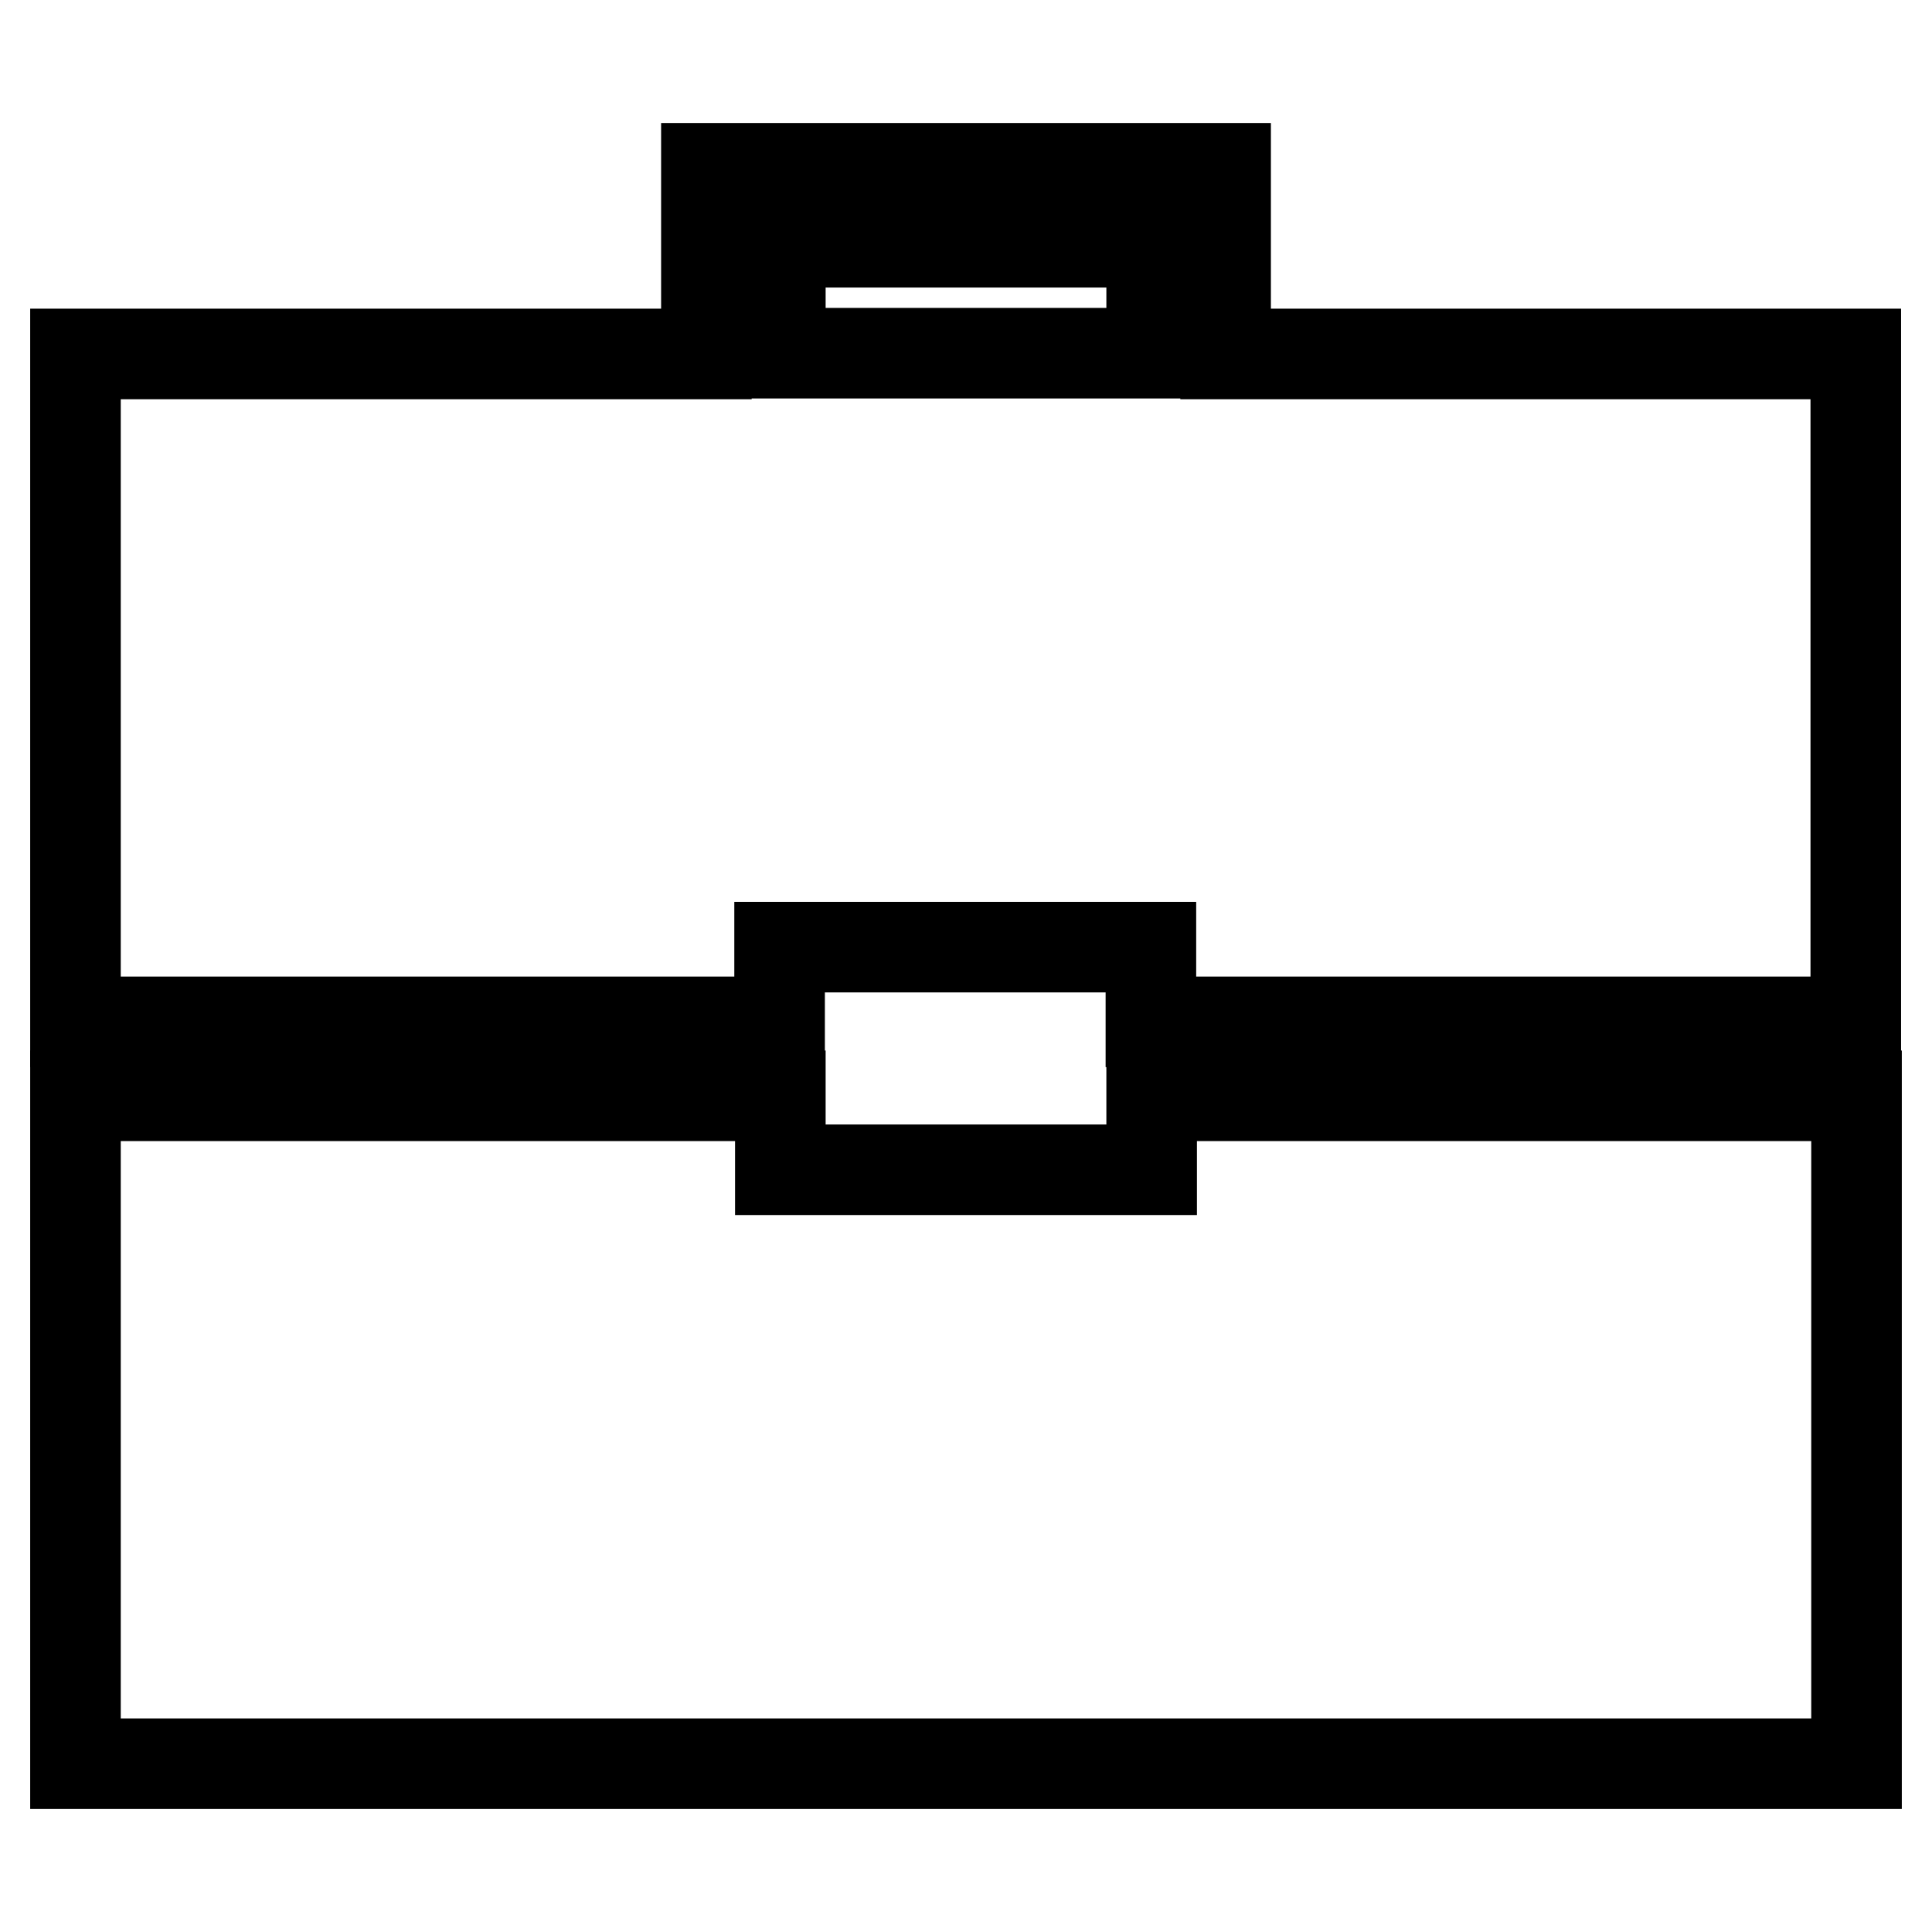
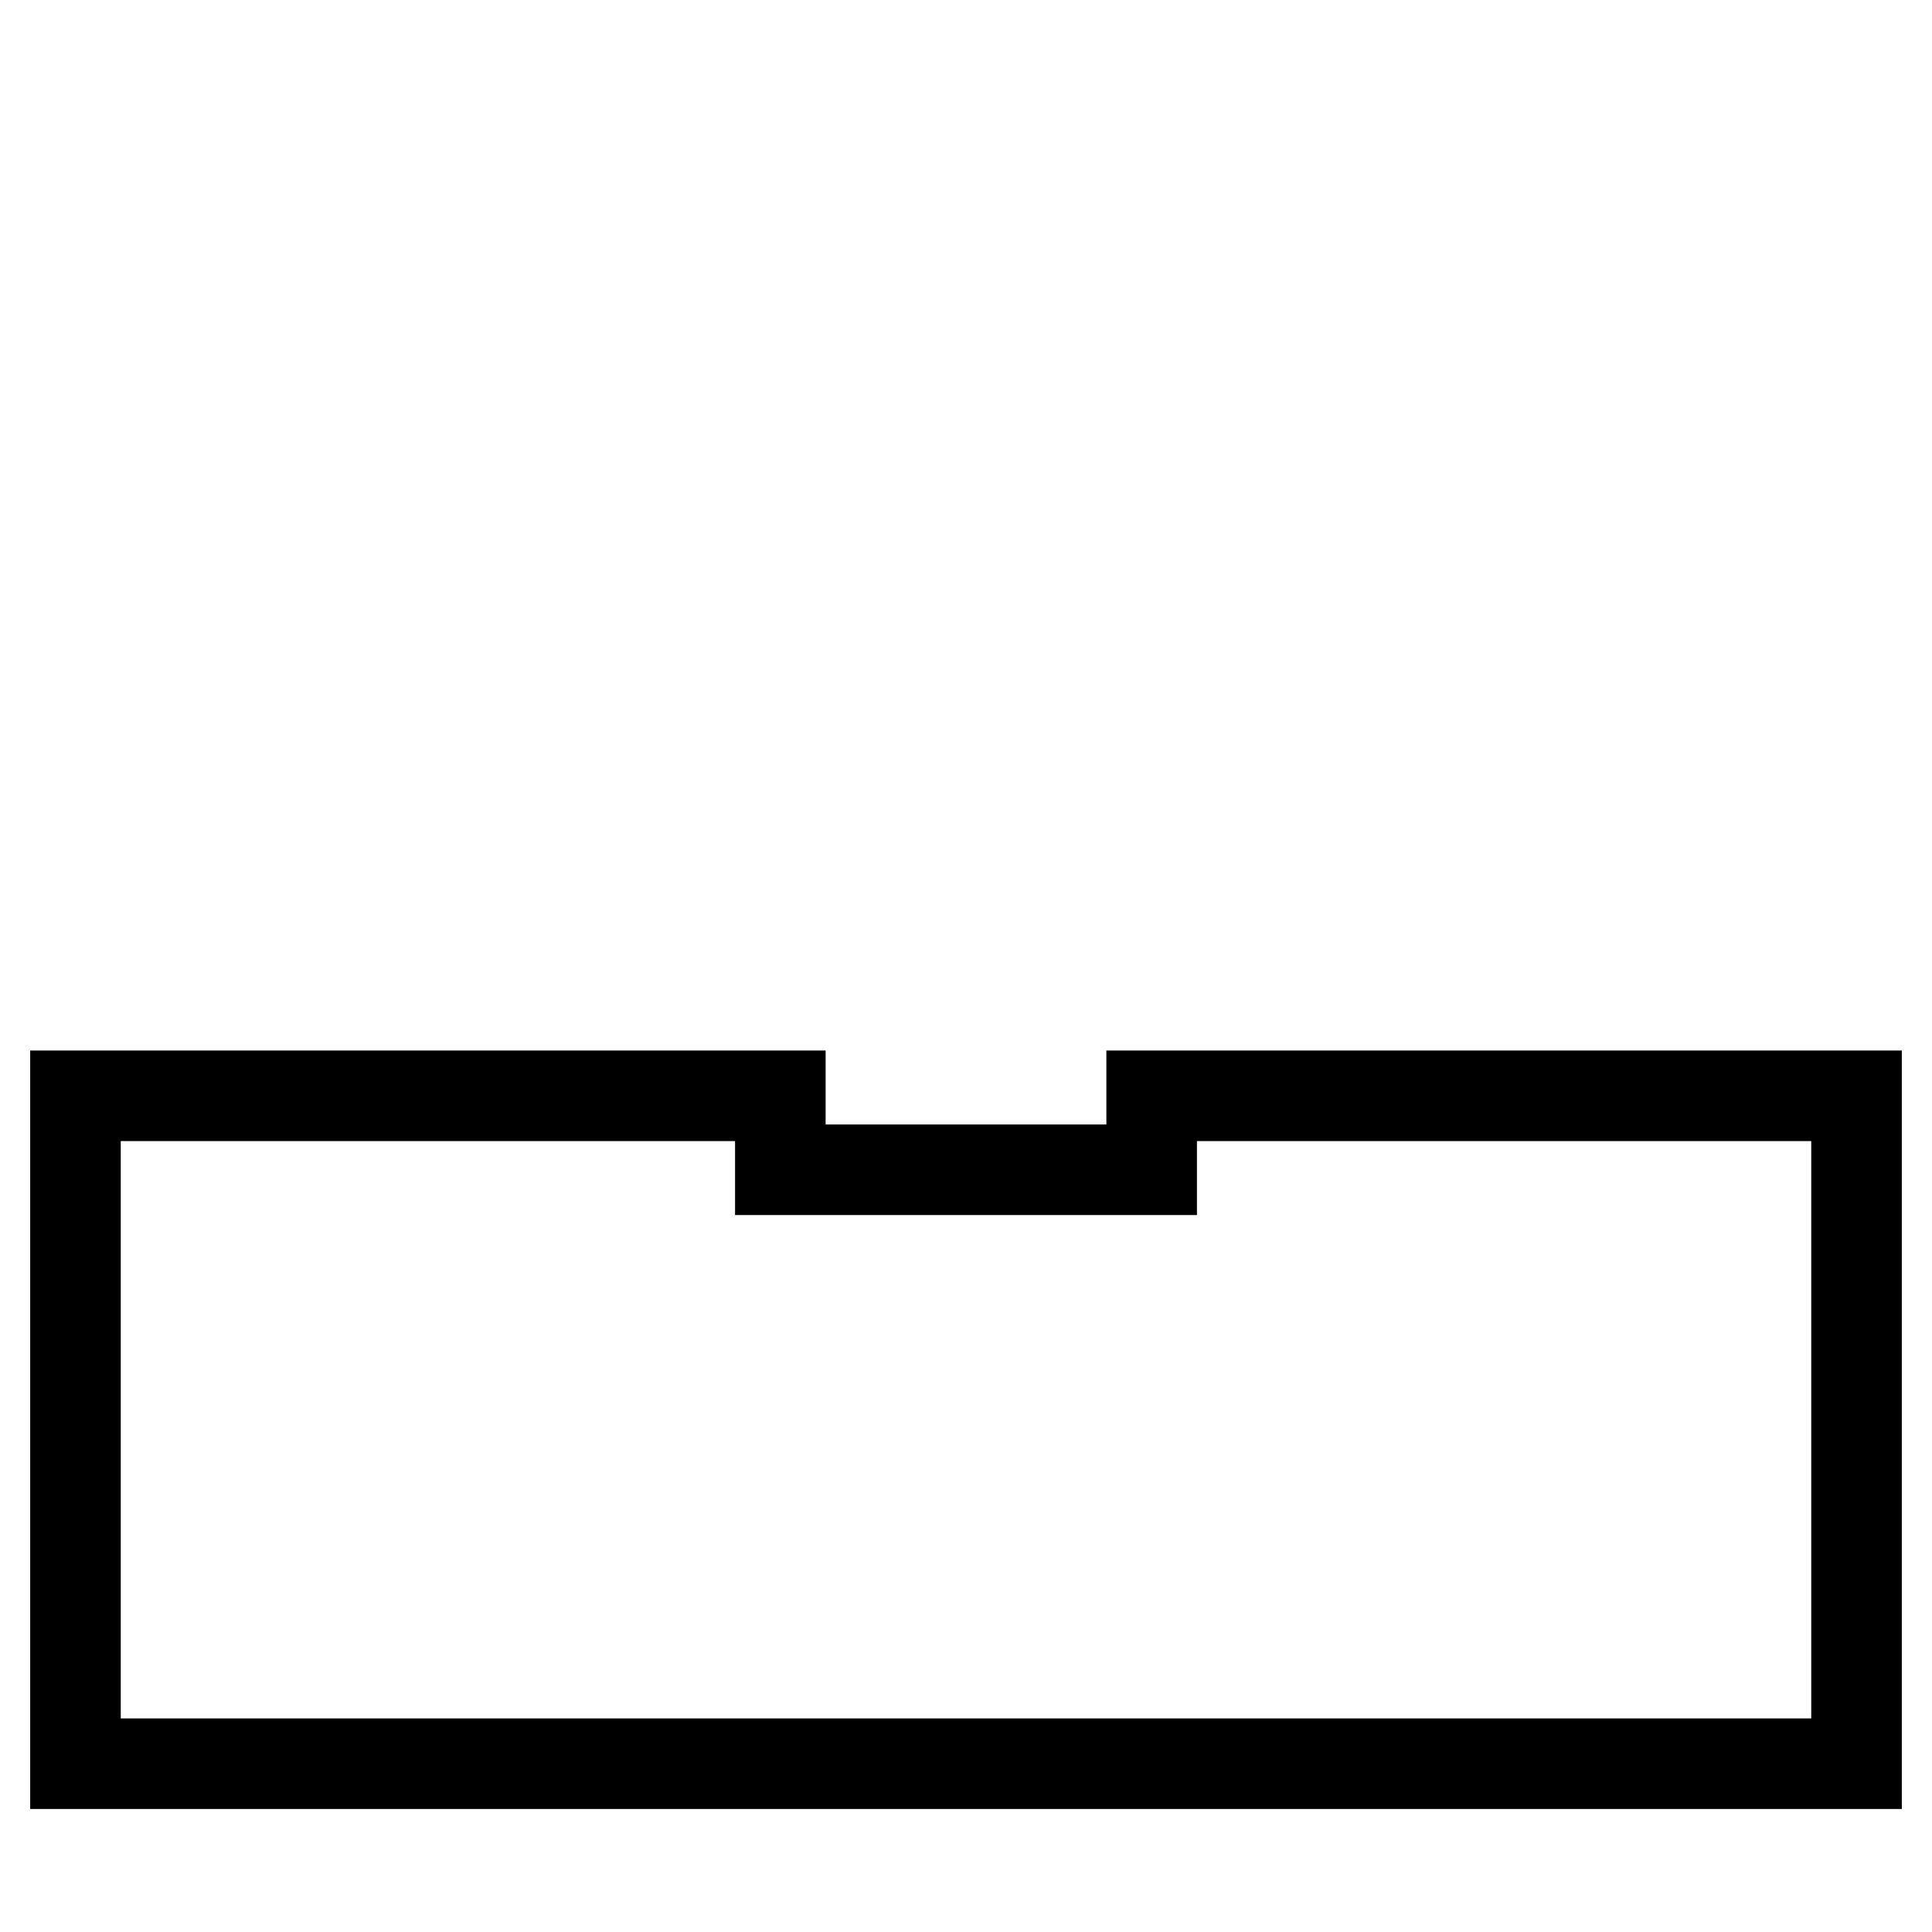
<svg xmlns="http://www.w3.org/2000/svg" version="1.1" x="0px" y="0px" viewBox="0 0 256 256" enable-background="new 0 0 256 256" xml:space="preserve">
  <g>
    <g>
      <path stroke-width="12" fill-opacity="0" stroke="#000000" d="M162.4,145.2h-9.8v9.8h-49.2v-9.8h-9.8H19.8H10v88.5h236v-88.5h-9.8H162.4z" />
-       <path stroke-width="12" fill-opacity="0" stroke="#000000" d="M162.4,46.9V22.3H93.6v24.6H10v88.5h9.8h73.7h9.8v-9.9h49.2v9.9h9.8h73.7h9.9V46.9H162.4z M103.4,32.1h49.2v14.7h-49.2V32.1z" />
    </g>
  </g>
</svg>